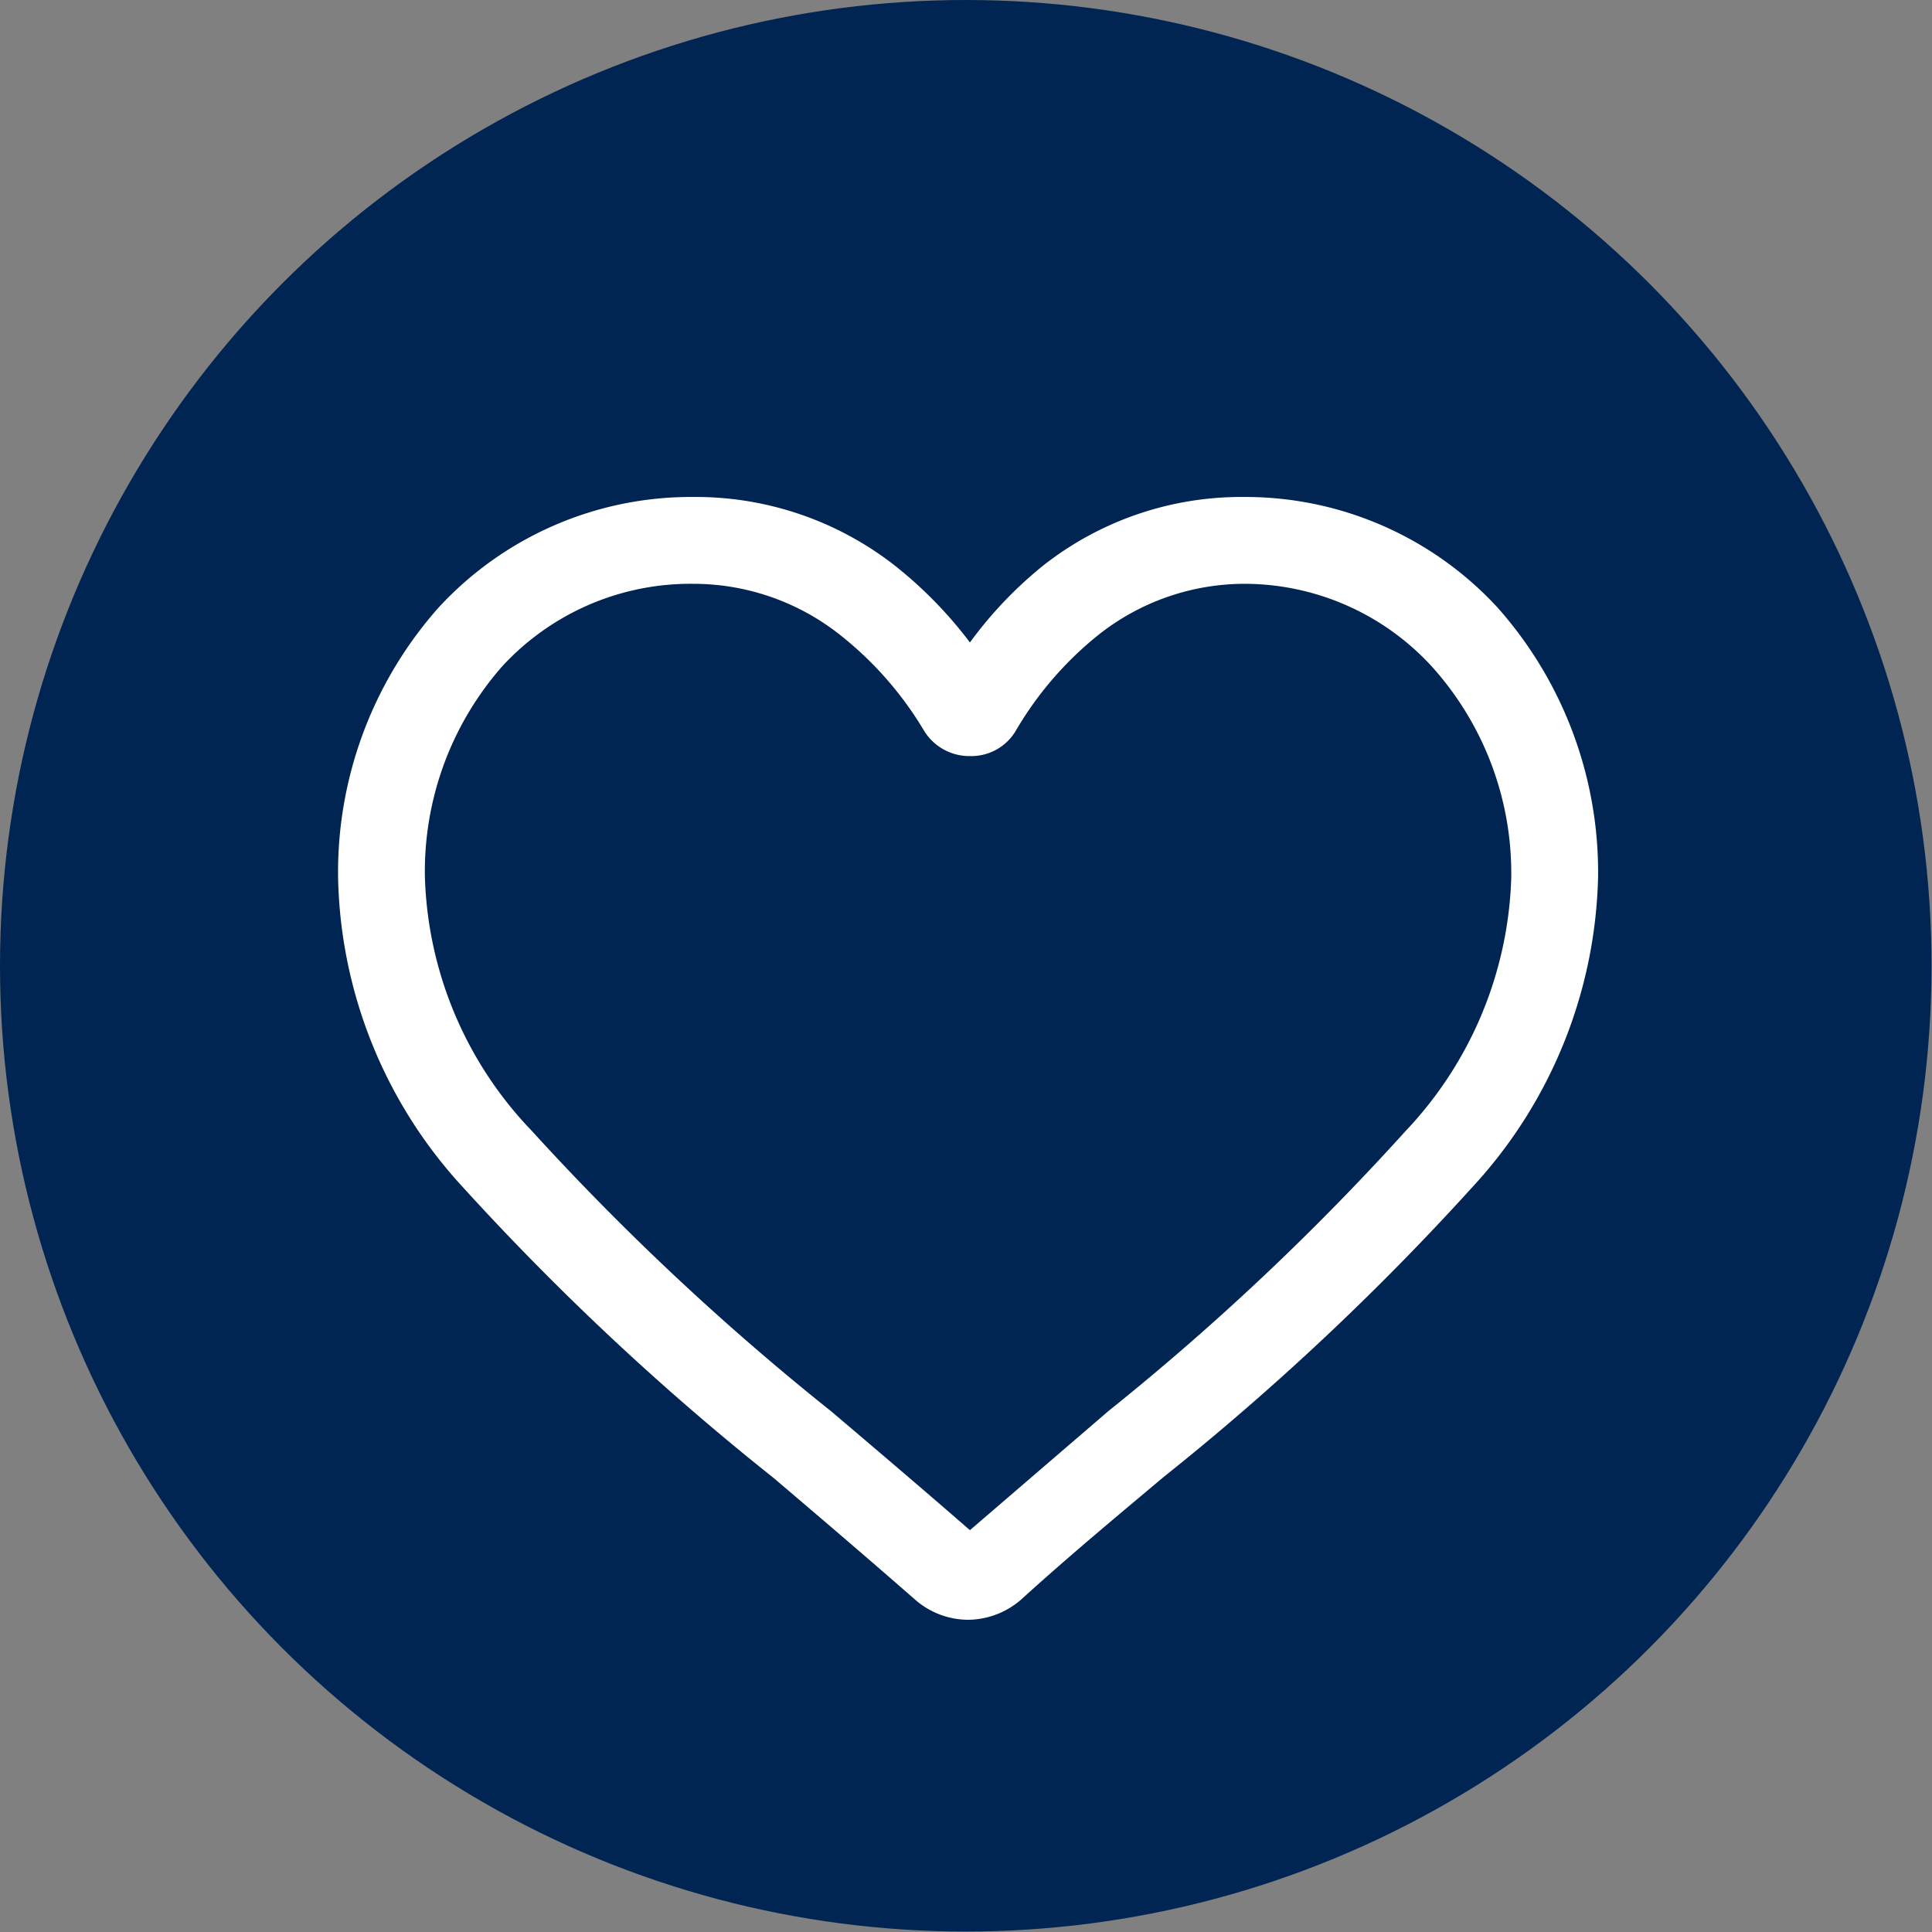
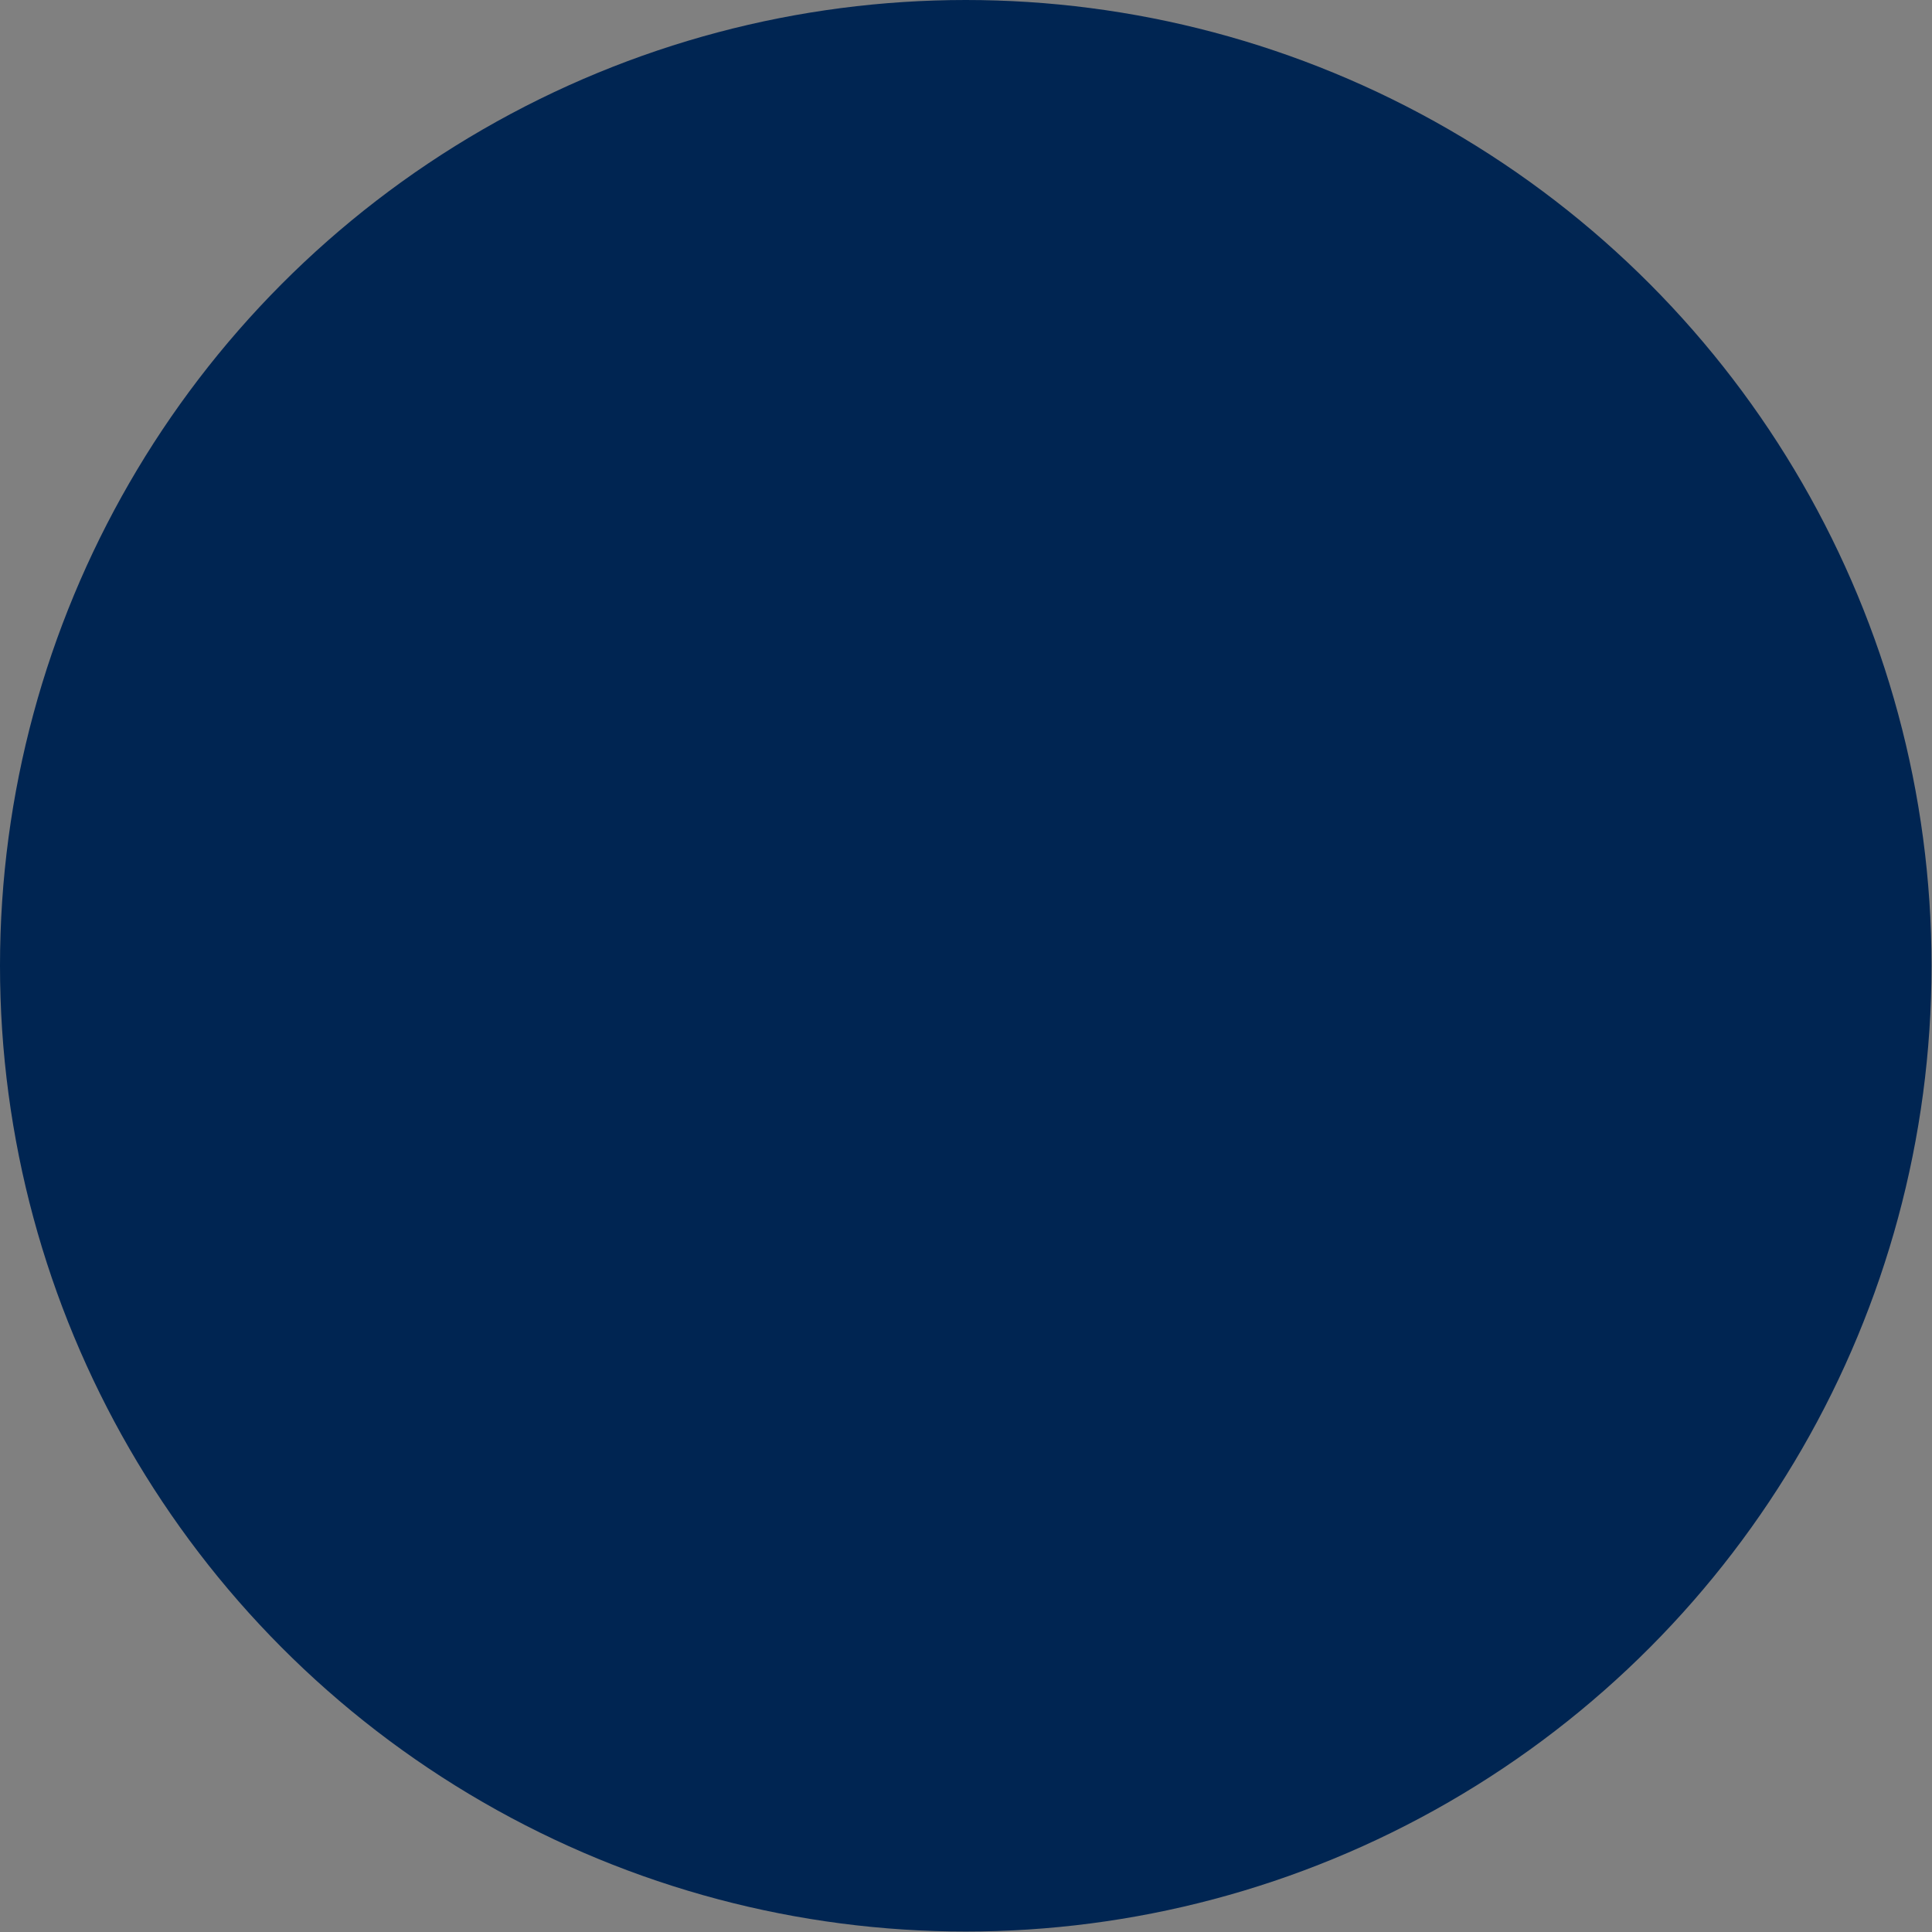
<svg xmlns="http://www.w3.org/2000/svg" viewBox="0 0 41.83 41.83">
  <rect x="0" y="0" width="41.83" height="41.83" fill="#808080" stroke="none" />
  <defs>
    <style>.cls-1{fill:#002552;}.cls-2{fill:#fff;}</style>
  </defs>
  <g id="Capa_2" data-name="Capa 2">
    <g id="Capa_1-2" data-name="Capa 1">
      <circle class="cls-1" cx="20.91" cy="20.91" r="20.91" />
-       <path class="cls-2" d="M32.42,13.15a7.43,7.43,0,0,0-5.51-2.39,6.93,6.93,0,0,0-4.33,1.49A8.81,8.81,0,0,0,21,13.91a9.12,9.12,0,0,0-1.62-1.66A7,7,0,0,0,15,10.76,7.43,7.43,0,0,0,9.5,13.15,8.63,8.63,0,0,0,7.32,19,10.18,10.18,0,0,0,10,25.68,57.34,57.34,0,0,0,16.75,32c.87.74,1.95,1.66,3.07,2.64a1.75,1.75,0,0,0,1.14.43,1.77,1.77,0,0,0,1.14-.43c1.1-1,2.19-1.9,3.08-2.65a57.16,57.16,0,0,0,6.71-6.3A10.23,10.23,0,0,0,34.6,19,8.63,8.63,0,0,0,32.42,13.15Zm.3,5.86a8.33,8.33,0,0,1-2.28,5.47A55.28,55.28,0,0,1,24,30.55l-3,2.58c-1.08-.94-2.14-1.84-3-2.57a56.11,56.11,0,0,1-6.49-6.08A8.28,8.28,0,0,1,9.2,19a6.72,6.72,0,0,1,1.68-4.58A5.54,5.54,0,0,1,15,12.64a5.12,5.12,0,0,1,3.18,1.1A7.58,7.58,0,0,1,20,15.81a1.15,1.15,0,0,0,1,.56,1.12,1.12,0,0,0,1-.56,7.49,7.49,0,0,1,1.79-2.07,5.1,5.1,0,0,1,3.18-1.1A5.51,5.51,0,0,1,31,14.43,6.68,6.68,0,0,1,32.72,19Z" />
    </g>
  </g>
</svg>